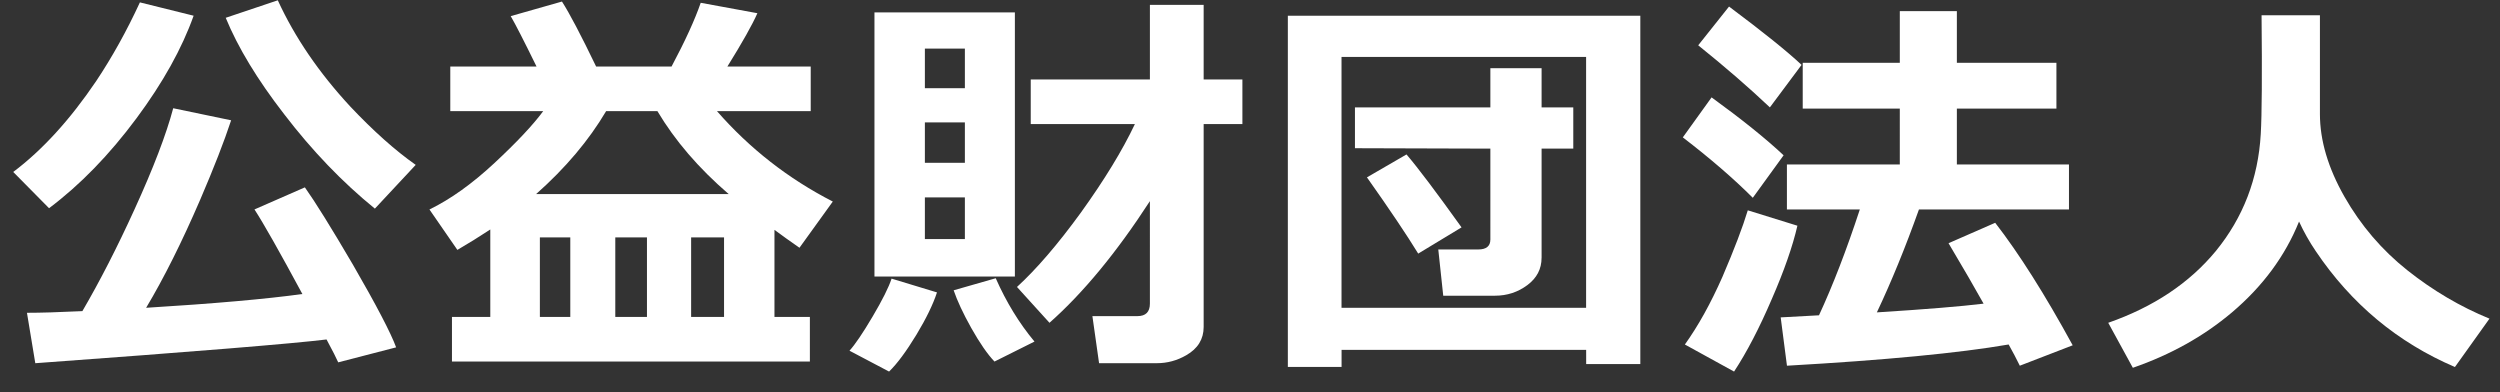
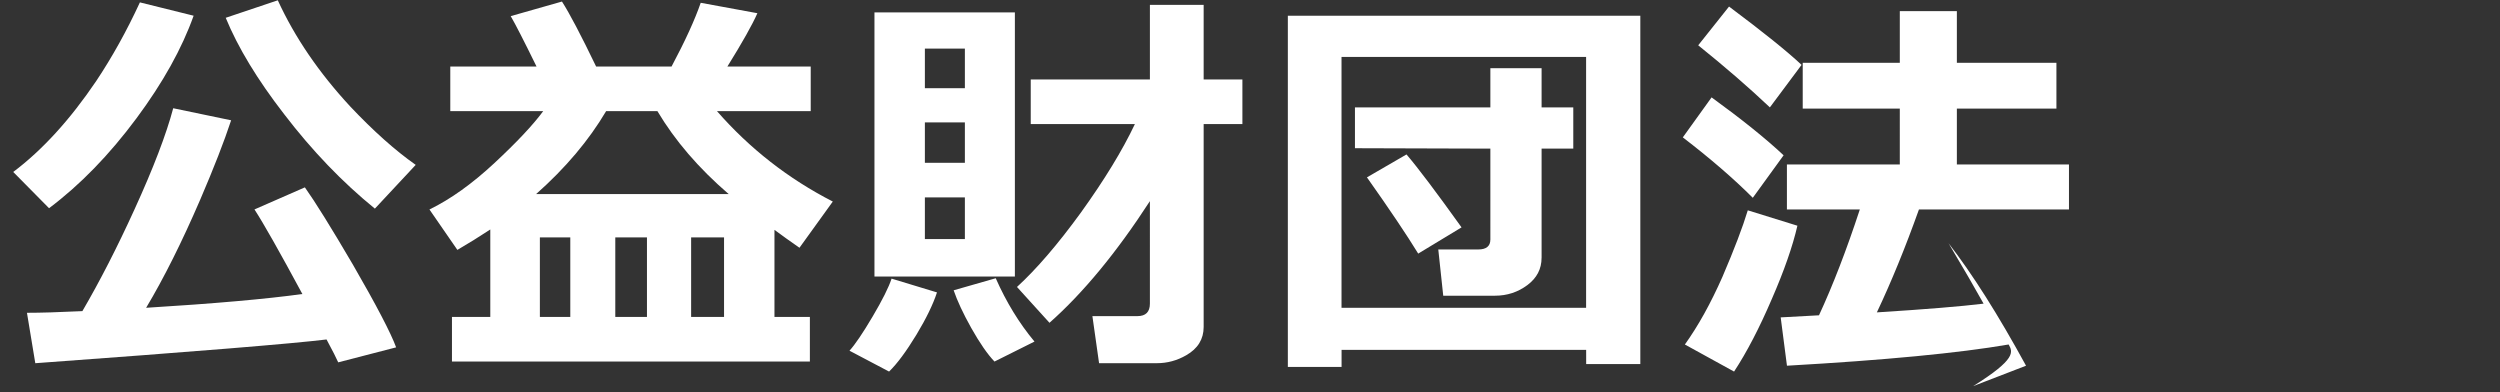
<svg xmlns="http://www.w3.org/2000/svg" version="1.1" id="レイヤー_1" x="0px" y="0px" width="102px" height="16px" viewBox="0 0 102 16" enable-background="new 0 0 102 16" xml:space="preserve">
  <rect x="0" y="0" width="102" height="16" fill="#333333" stroke="none" />
  <g>
    <path fill="#FFFFFF" d="M7.9,0.641C7.424,1.978,6.648,3.372,5.571,4.823C4.46,6.319,3.27,7.543,2.001,8.495L0.54,7.016   C1.73,6.121,2.857,4.885,3.923,3.31C4.58,2.324,5.175,1.253,5.708,0.097L7.9,0.641z M13.323,13.85   c-1.383,0.17-5.344,0.493-11.883,0.969L1.1,12.762c0.544,0,1.297-0.022,2.261-0.068c0.714-1.223,1.422-2.605,2.125-4.147   c0.771-1.688,1.298-3.065,1.581-4.131L9.43,4.908c-0.283,0.861-0.703,1.938-1.258,3.23c-0.748,1.734-1.485,3.208-2.21,4.42   c2.765-0.17,4.89-0.357,6.375-0.562c-0.941-1.745-1.592-2.896-1.955-3.451l2.057-0.901c0.419,0.589,1.071,1.638,1.955,3.145   c0.963,1.666,1.552,2.794,1.768,3.383l-2.363,0.612C13.731,14.626,13.573,14.314,13.323,13.85z M16.961,6.727l-1.666,1.785   c-1.326-1.077-2.562-2.363-3.706-3.859c-1.088-1.405-1.881-2.714-2.38-3.927l2.125-0.714c0.691,1.507,1.677,2.952,2.958,4.335   C15.233,5.344,16.123,6.138,16.961,6.727z" />
    <path fill="#FFFFFF" d="M33.043,14.751H18.44v-1.819h1.564v-3.57c-0.431,0.285-0.878,0.562-1.343,0.834l-1.139-1.649   c0.861-0.419,1.745-1.051,2.652-1.896c0.907-0.844,1.57-1.549,1.989-2.116h-3.791V2.715h3.519c-0.51-1.042-0.862-1.728-1.054-2.057   l2.091-0.595c0.306,0.476,0.771,1.36,1.394,2.652h3.077c0.555-1.042,0.952-1.909,1.19-2.601l2.312,0.425   c-0.204,0.465-0.612,1.19-1.224,2.176h3.4v1.819h-3.825c1.337,1.53,2.913,2.76,4.726,3.689l-1.36,1.886   c-0.374-0.26-0.714-0.504-1.02-0.73v3.553h1.445V14.751z M21.875,7.917h7.854c-1.224-1.054-2.193-2.182-2.907-3.383H24.73   C24.027,5.724,23.076,6.852,21.875,7.917z M22.027,12.932h1.241V9.686h-1.241V12.932z M25.104,12.932h1.292V9.686h-1.292V12.932z    M28.198,12.932h1.343V9.686h-1.343V12.932z" />
    <path fill="#FFFFFF" d="M38.229,11.93c-0.159,0.486-0.437,1.06-0.833,1.717c-0.419,0.69-0.793,1.195-1.122,1.513l-1.615-0.851   c0.227-0.25,0.542-0.713,0.944-1.394s0.66-1.196,0.773-1.547L38.229,11.93z M41.407,11.283h-5.729V0.505h5.729V11.283z    M39.367,3.599V1.984h-1.632v1.615H39.367z M37.735,6.642h1.632V4.993h-1.632V6.642z M39.367,8.053h-1.632v1.7h1.632V8.053z    M42.207,13.936l-1.632,0.815c-0.283-0.295-0.601-0.753-0.952-1.377c-0.329-0.589-0.567-1.099-0.714-1.53l1.717-0.492   C41.056,12.326,41.583,13.188,42.207,13.936z M46.916,8.206c-1.36,2.097-2.726,3.751-4.097,4.964l-1.326-1.462   c0.793-0.726,1.66-1.733,2.601-3.026c0.963-1.337,1.7-2.544,2.21-3.621h-4.25V3.242h4.862V0.199h2.193v3.043h1.581v1.819h-1.581   v8.279c0,0.499-0.238,0.885-0.714,1.156c-0.374,0.215-0.771,0.322-1.19,0.322h-2.363l-0.272-1.92h1.836c0.34,0,0.51-0.17,0.51-0.51   V8.206z" />
    <path fill="#FFFFFF" d="M64.715,14.275h-9.979v0.697h-2.192V0.641h14.381v14.212h-2.209L64.715,14.275L64.715,14.275z    M54.734,12.559h9.979V2.324h-9.979V12.559z M62.896,10.518c0,0.455-0.192,0.824-0.578,1.113c-0.387,0.289-0.827,0.434-1.326,0.434   h-2.108l-0.202-1.887h1.631c0.33,0,0.494-0.136,0.494-0.408V6.064l-5.525-0.017V4.381h5.525V2.783h2.09v1.598h1.293v1.683h-1.293   V10.518L62.896,10.518z M59.631,9.277l-1.768,1.07c-0.465-0.759-1.162-1.796-2.092-3.111l1.614-0.935   C57.852,6.846,58.6,7.838,59.631,9.277z" />
-     <path fill="#FFFFFF" d="M72.771,6.336L71.514,8.07c-0.781-0.782-1.734-1.604-2.855-2.465l1.174-1.632   C71.066,4.869,72.047,5.656,72.771,6.336z M73.334,9.209c-0.193,0.839-0.539,1.831-1.037,2.975c-0.51,1.19-1.025,2.183-1.547,2.976   l-2.007-1.104c0.544-0.76,1.054-1.678,1.53-2.755c0.486-1.133,0.832-2.04,1.037-2.72L73.334,9.209z M73.504,2.647l-1.293,1.734   c-0.85-0.804-1.824-1.649-2.924-2.533l1.258-1.581C71.939,1.31,72.926,2.103,73.504,2.647z M81.953,14.055   c-2.029,0.35-5.044,0.639-9.045,0.866l-0.256-1.972l1.563-0.085c0.567-1.224,1.123-2.664,1.666-4.318h-2.975V6.71h4.606V4.432   h-3.961v-1.87h3.961V0.454h2.328v2.108h4.062v1.87h-4.062V6.71h4.574v1.836h-6.121c-0.555,1.554-1.127,2.953-1.717,4.199   c1.982-0.125,3.434-0.244,4.354-0.356c-0.342-0.613-0.816-1.435-1.43-2.466l1.904-0.833c0.975,1.258,2.029,2.924,3.162,4.998   l-2.158,0.833C82.275,14.648,82.123,14.359,81.953,14.055z" />
-     <path fill="#FFFFFF" d="M93.801,9.039c-0.566,1.404-1.479,2.641-2.736,3.706c-1.155,0.976-2.504,1.728-4.045,2.261l-1.004-1.836   c1.848-0.646,3.31-1.621,4.387-2.924c1.121-1.371,1.732-2.964,1.836-4.777c0.046-0.793,0.057-2.408,0.033-4.845h2.381v4.029   c0,1.077,0.334,2.202,1.002,3.375c0.669,1.173,1.525,2.173,2.566,3c1.043,0.828,2.16,1.486,3.35,1.973l-1.41,1.973   c-2.335-0.998-4.229-2.574-5.678-4.727C94.221,9.861,93.994,9.458,93.801,9.039z" />
+     <path fill="#FFFFFF" d="M72.771,6.336L71.514,8.07c-0.781-0.782-1.734-1.604-2.855-2.465l1.174-1.632   C71.066,4.869,72.047,5.656,72.771,6.336z M73.334,9.209c-0.193,0.839-0.539,1.831-1.037,2.975c-0.51,1.19-1.025,2.183-1.547,2.976   l-2.007-1.104c0.544-0.76,1.054-1.678,1.53-2.755c0.486-1.133,0.832-2.04,1.037-2.72L73.334,9.209z M73.504,2.647l-1.293,1.734   c-0.85-0.804-1.824-1.649-2.924-2.533l1.258-1.581C71.939,1.31,72.926,2.103,73.504,2.647z M81.953,14.055   c-2.029,0.35-5.044,0.639-9.045,0.866l-0.256-1.972l1.563-0.085c0.567-1.224,1.123-2.664,1.666-4.318h-2.975V6.71h4.606V4.432   h-3.961v-1.87h3.961V0.454h2.328v2.108h4.062v1.87h-4.062V6.71h4.574v1.836h-6.121c-0.555,1.554-1.127,2.953-1.717,4.199   c1.982-0.125,3.434-0.244,4.354-0.356c-0.342-0.613-0.816-1.435-1.43-2.466c0.975,1.258,2.029,2.924,3.162,4.998   l-2.158,0.833C82.275,14.648,82.123,14.359,81.953,14.055z" />
  </g>
</svg>